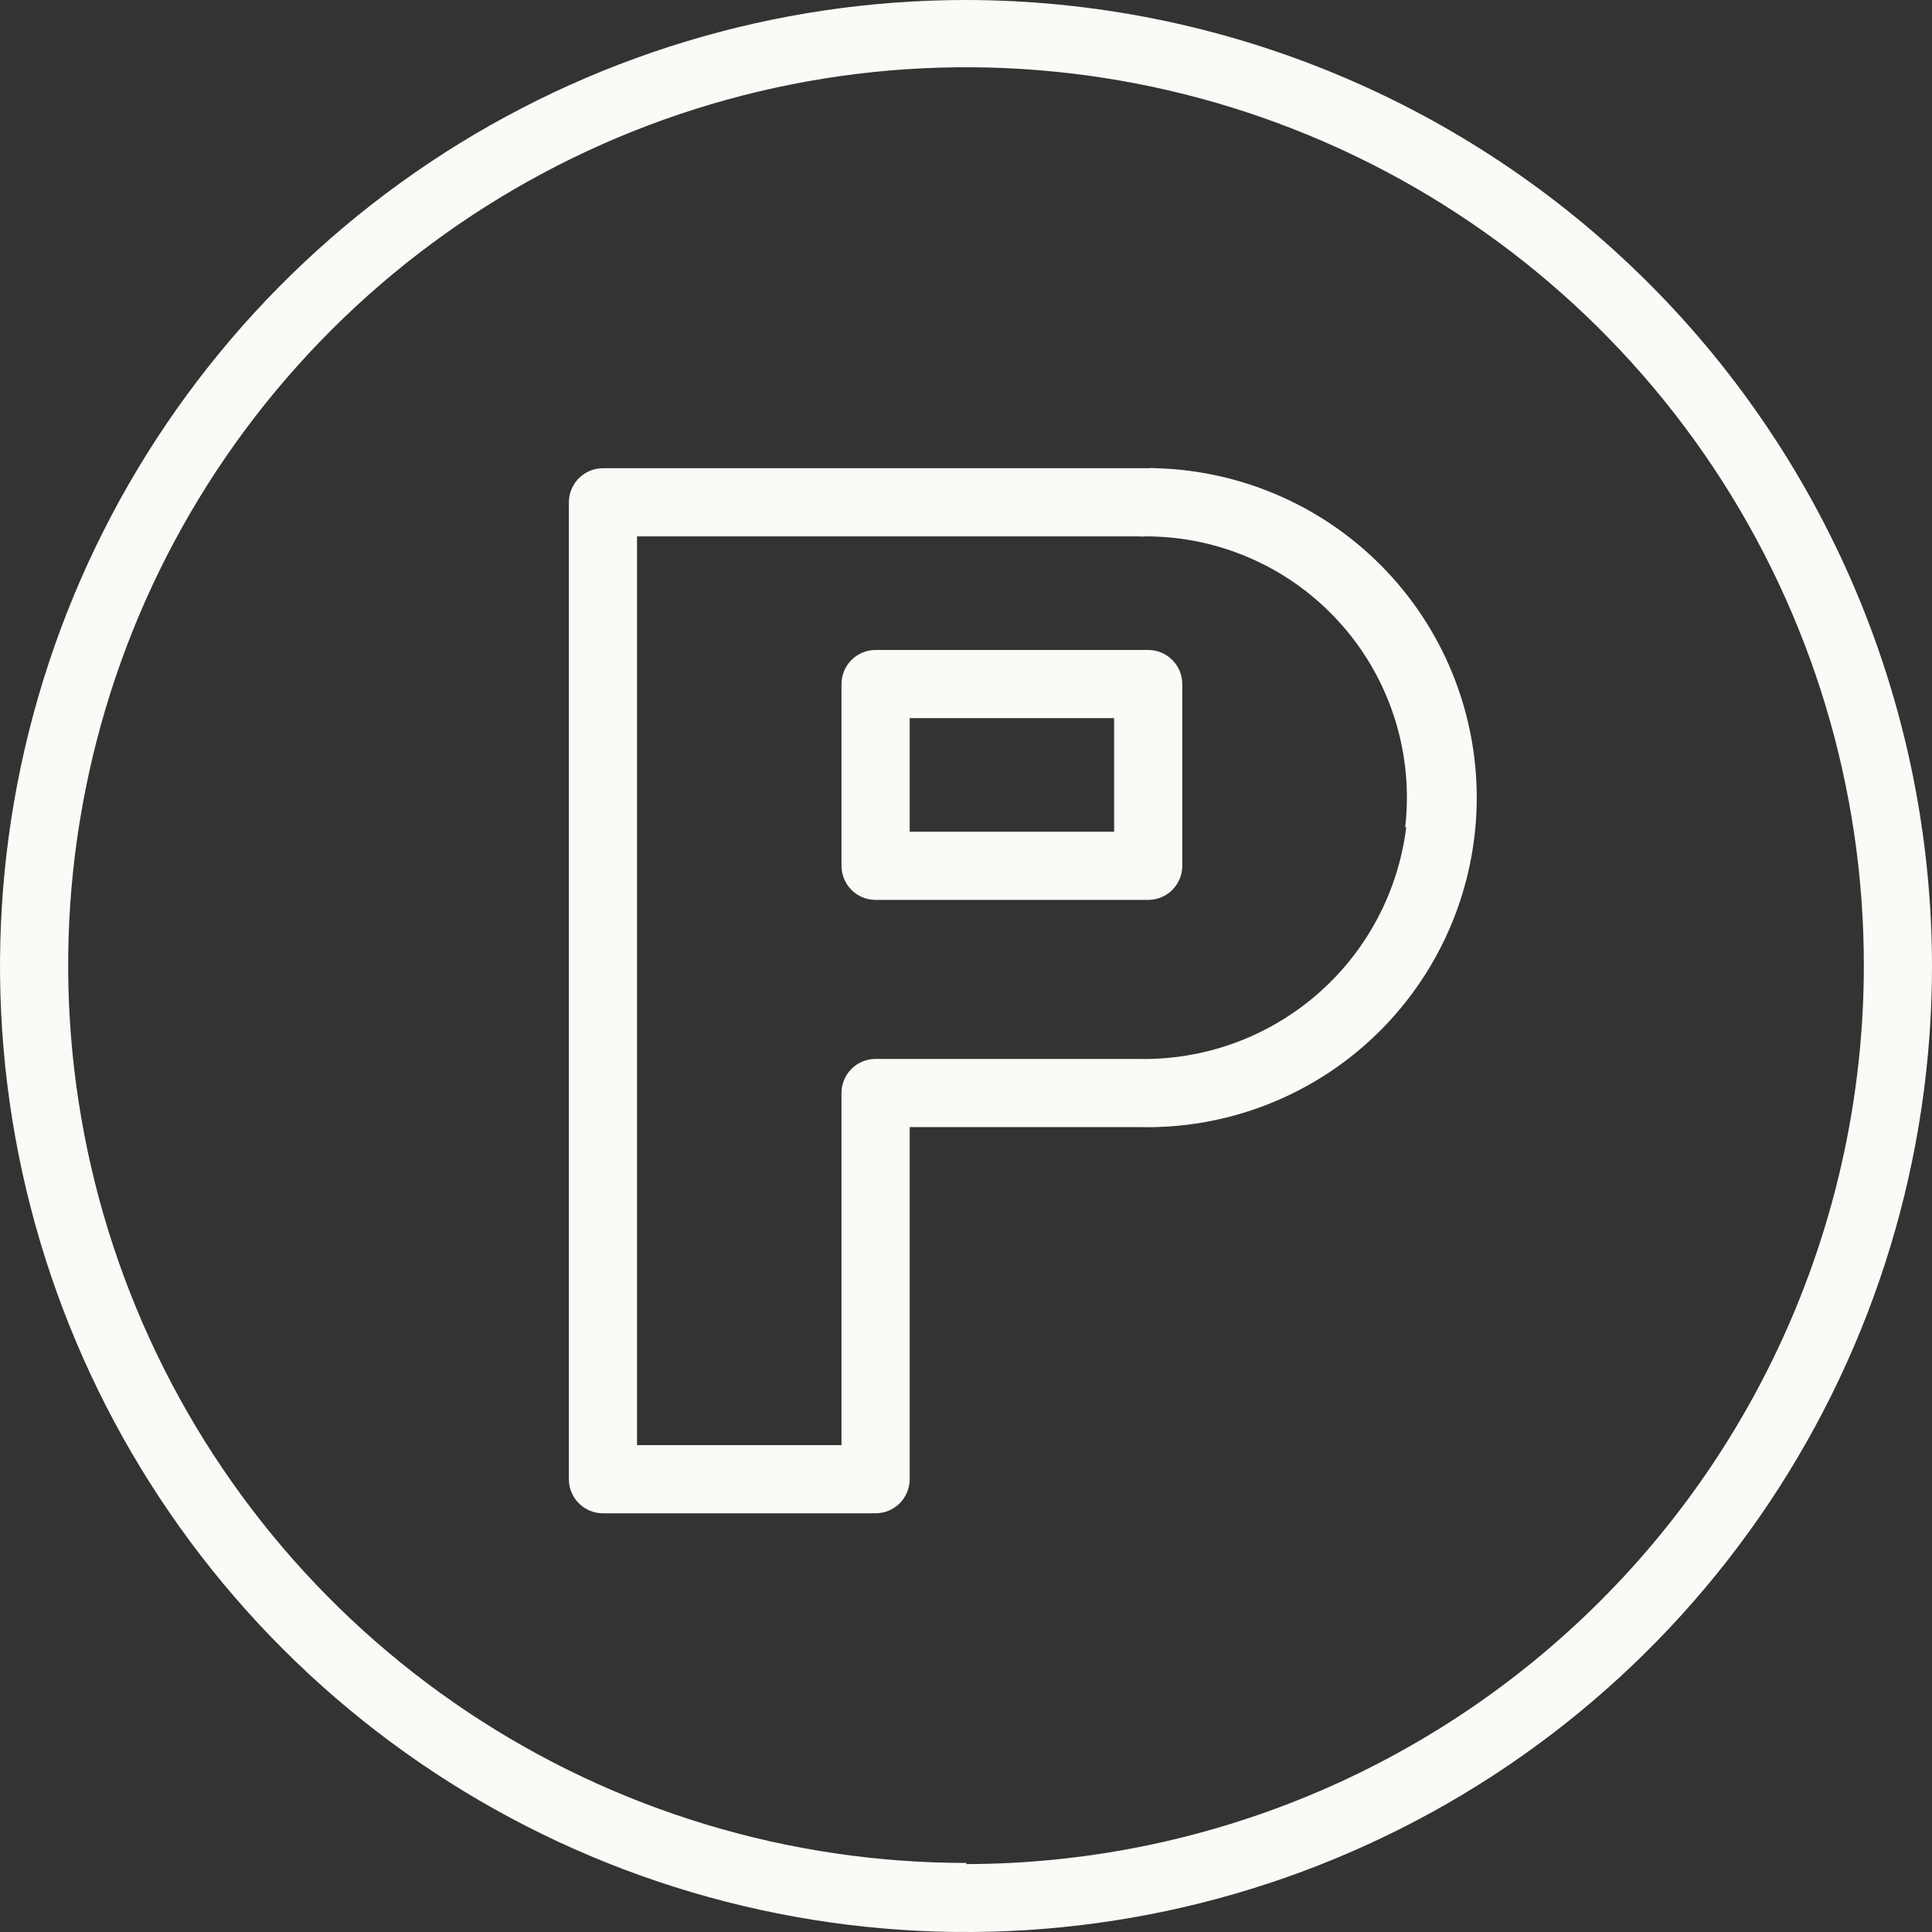
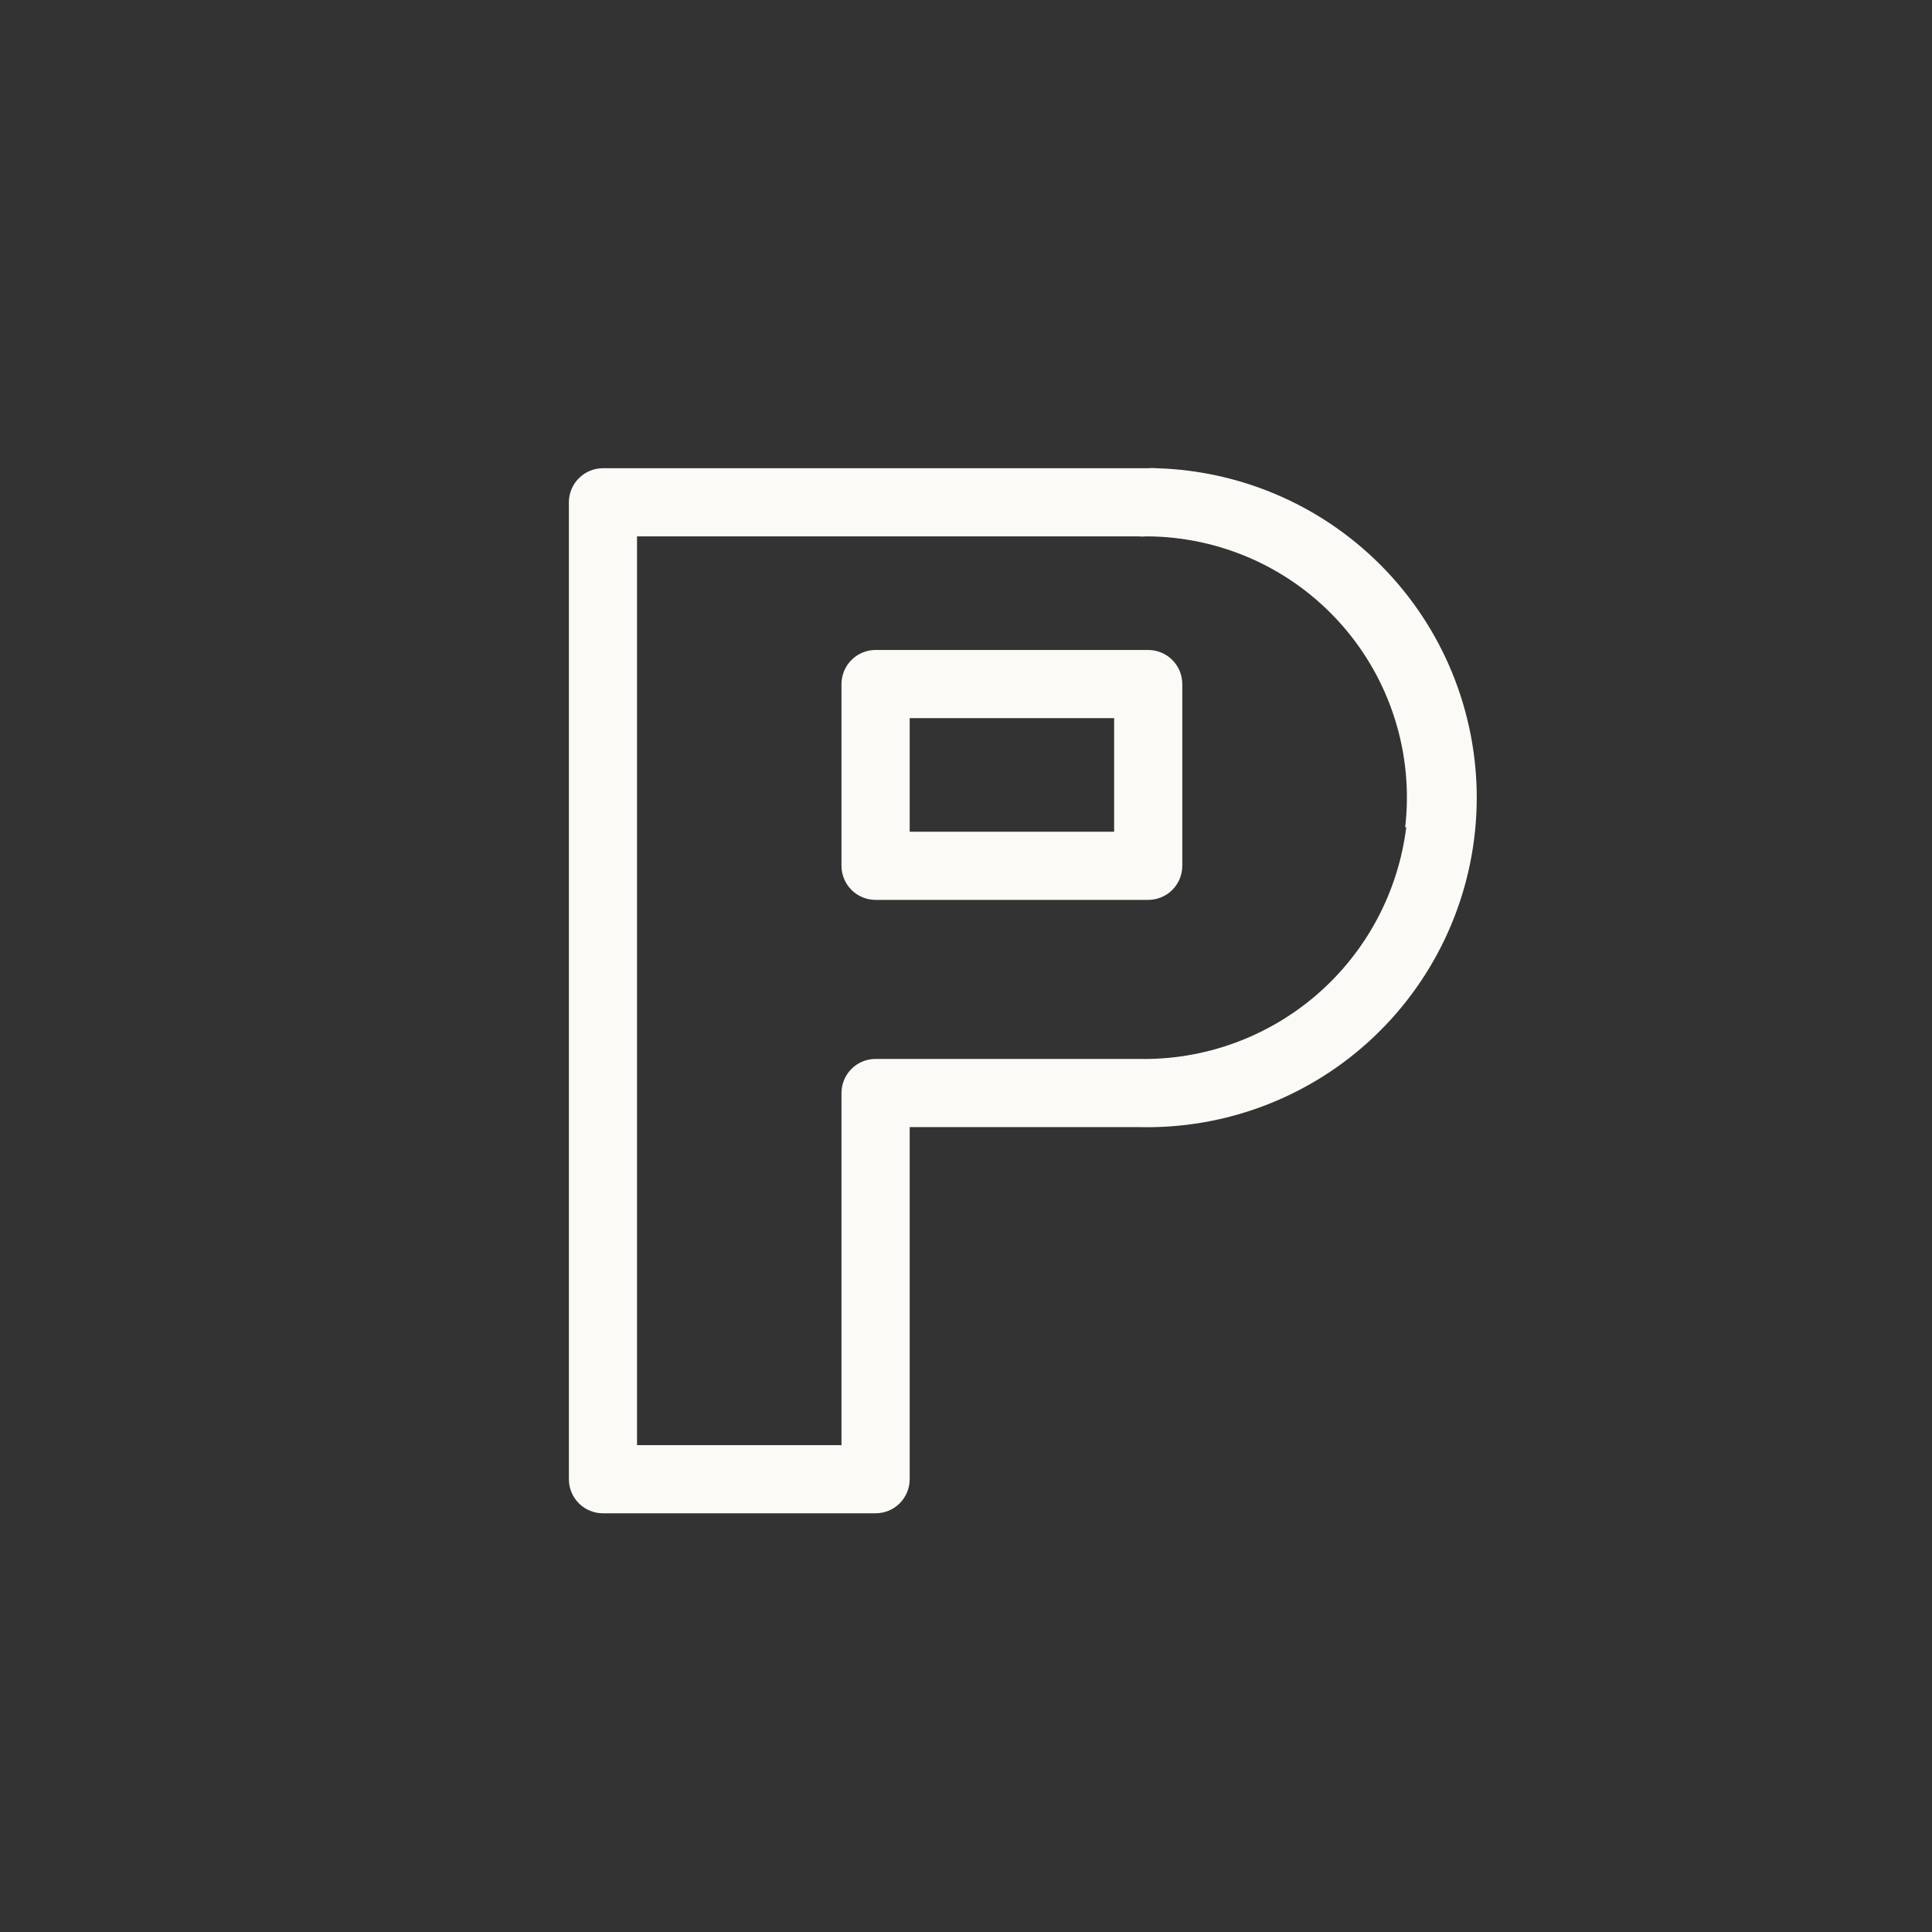
<svg xmlns="http://www.w3.org/2000/svg" width="40" height="40" viewBox="0 0 40 40" fill="none">
  <rect x="0" y="0" width="40" height="40" fill="#333333" stroke="none" />
-   <path d="M20.009 2.21347e-06C16.053 -0.002 12.186 1.17 8.895 3.366C5.605 5.563 3.04 8.685 1.525 12.34C0.01 15.994 -0.387 20.016 0.383 23.896C1.154 27.776 3.058 31.341 5.855 34.139C8.651 36.937 12.215 38.843 16.095 39.615C19.975 40.388 23.996 39.992 27.651 38.478C31.307 36.965 34.431 34.402 36.629 31.112C38.827 27.823 40 23.956 40 20C39.994 14.699 37.886 9.617 34.139 5.868C30.391 2.119 25.31 0.009 20.009 2.21347e-06ZM20.009 38.57C16.332 38.572 12.736 37.483 9.677 35.441C6.619 33.398 4.235 30.495 2.827 27.097C1.419 23.699 1.051 19.96 1.769 16.354C2.486 12.746 4.258 9.433 6.859 6.834C9.46 4.234 12.774 2.464 16.382 1.748C19.989 1.032 23.728 1.402 27.125 2.812C30.521 4.221 33.424 6.607 35.465 9.666C37.505 12.726 38.593 16.322 38.589 20C38.584 24.927 36.625 29.652 33.142 33.137C29.66 36.623 24.937 38.585 20.009 38.594V38.57Z" fill="#FBFAF6" />
  <path d="M23.942 9.694C23.885 9.688 23.829 9.688 23.772 9.694H12.483C12.296 9.694 12.117 9.769 11.985 9.901C11.852 10.033 11.778 10.213 11.778 10.4V30.626C11.778 30.813 11.852 30.992 11.985 31.125C12.117 31.257 12.296 31.331 12.483 31.331H18.128C18.315 31.331 18.494 31.257 18.627 31.125C18.759 30.992 18.834 30.813 18.834 30.626V23.335H23.565C25.374 23.384 27.129 22.713 28.442 21.469C29.756 20.224 30.522 18.509 30.572 16.7C30.621 14.892 29.95 13.137 28.705 11.823C27.461 10.509 25.746 9.744 23.937 9.694H23.942ZM29.116 17.117C28.951 18.464 28.293 19.701 27.267 20.59C26.241 21.478 24.922 21.954 23.565 21.924H18.128C17.941 21.924 17.761 21.998 17.629 22.13C17.497 22.263 17.422 22.442 17.422 22.629V29.92H13.189V11.105H23.575C23.625 11.111 23.675 11.111 23.725 11.105C24.488 11.105 25.241 11.267 25.937 11.579C26.633 11.891 27.254 12.347 27.761 12.917C28.268 13.486 28.649 14.157 28.878 14.884C29.108 15.611 29.18 16.378 29.092 17.136L29.116 17.117Z" fill="#FBFAF6" />
  <path d="M23.772 13.457H18.128C17.941 13.457 17.761 13.531 17.629 13.664C17.497 13.796 17.422 13.976 17.422 14.163V17.926C17.422 18.113 17.497 18.292 17.629 18.425C17.761 18.557 17.941 18.631 18.128 18.631H23.772C23.959 18.631 24.139 18.557 24.271 18.425C24.404 18.292 24.478 18.113 24.478 17.926V14.163C24.478 13.976 24.404 13.796 24.271 13.664C24.139 13.531 23.959 13.457 23.772 13.457ZM23.067 17.22H18.834V14.868H23.067V17.22Z" fill="#FBFAF6" />
</svg>